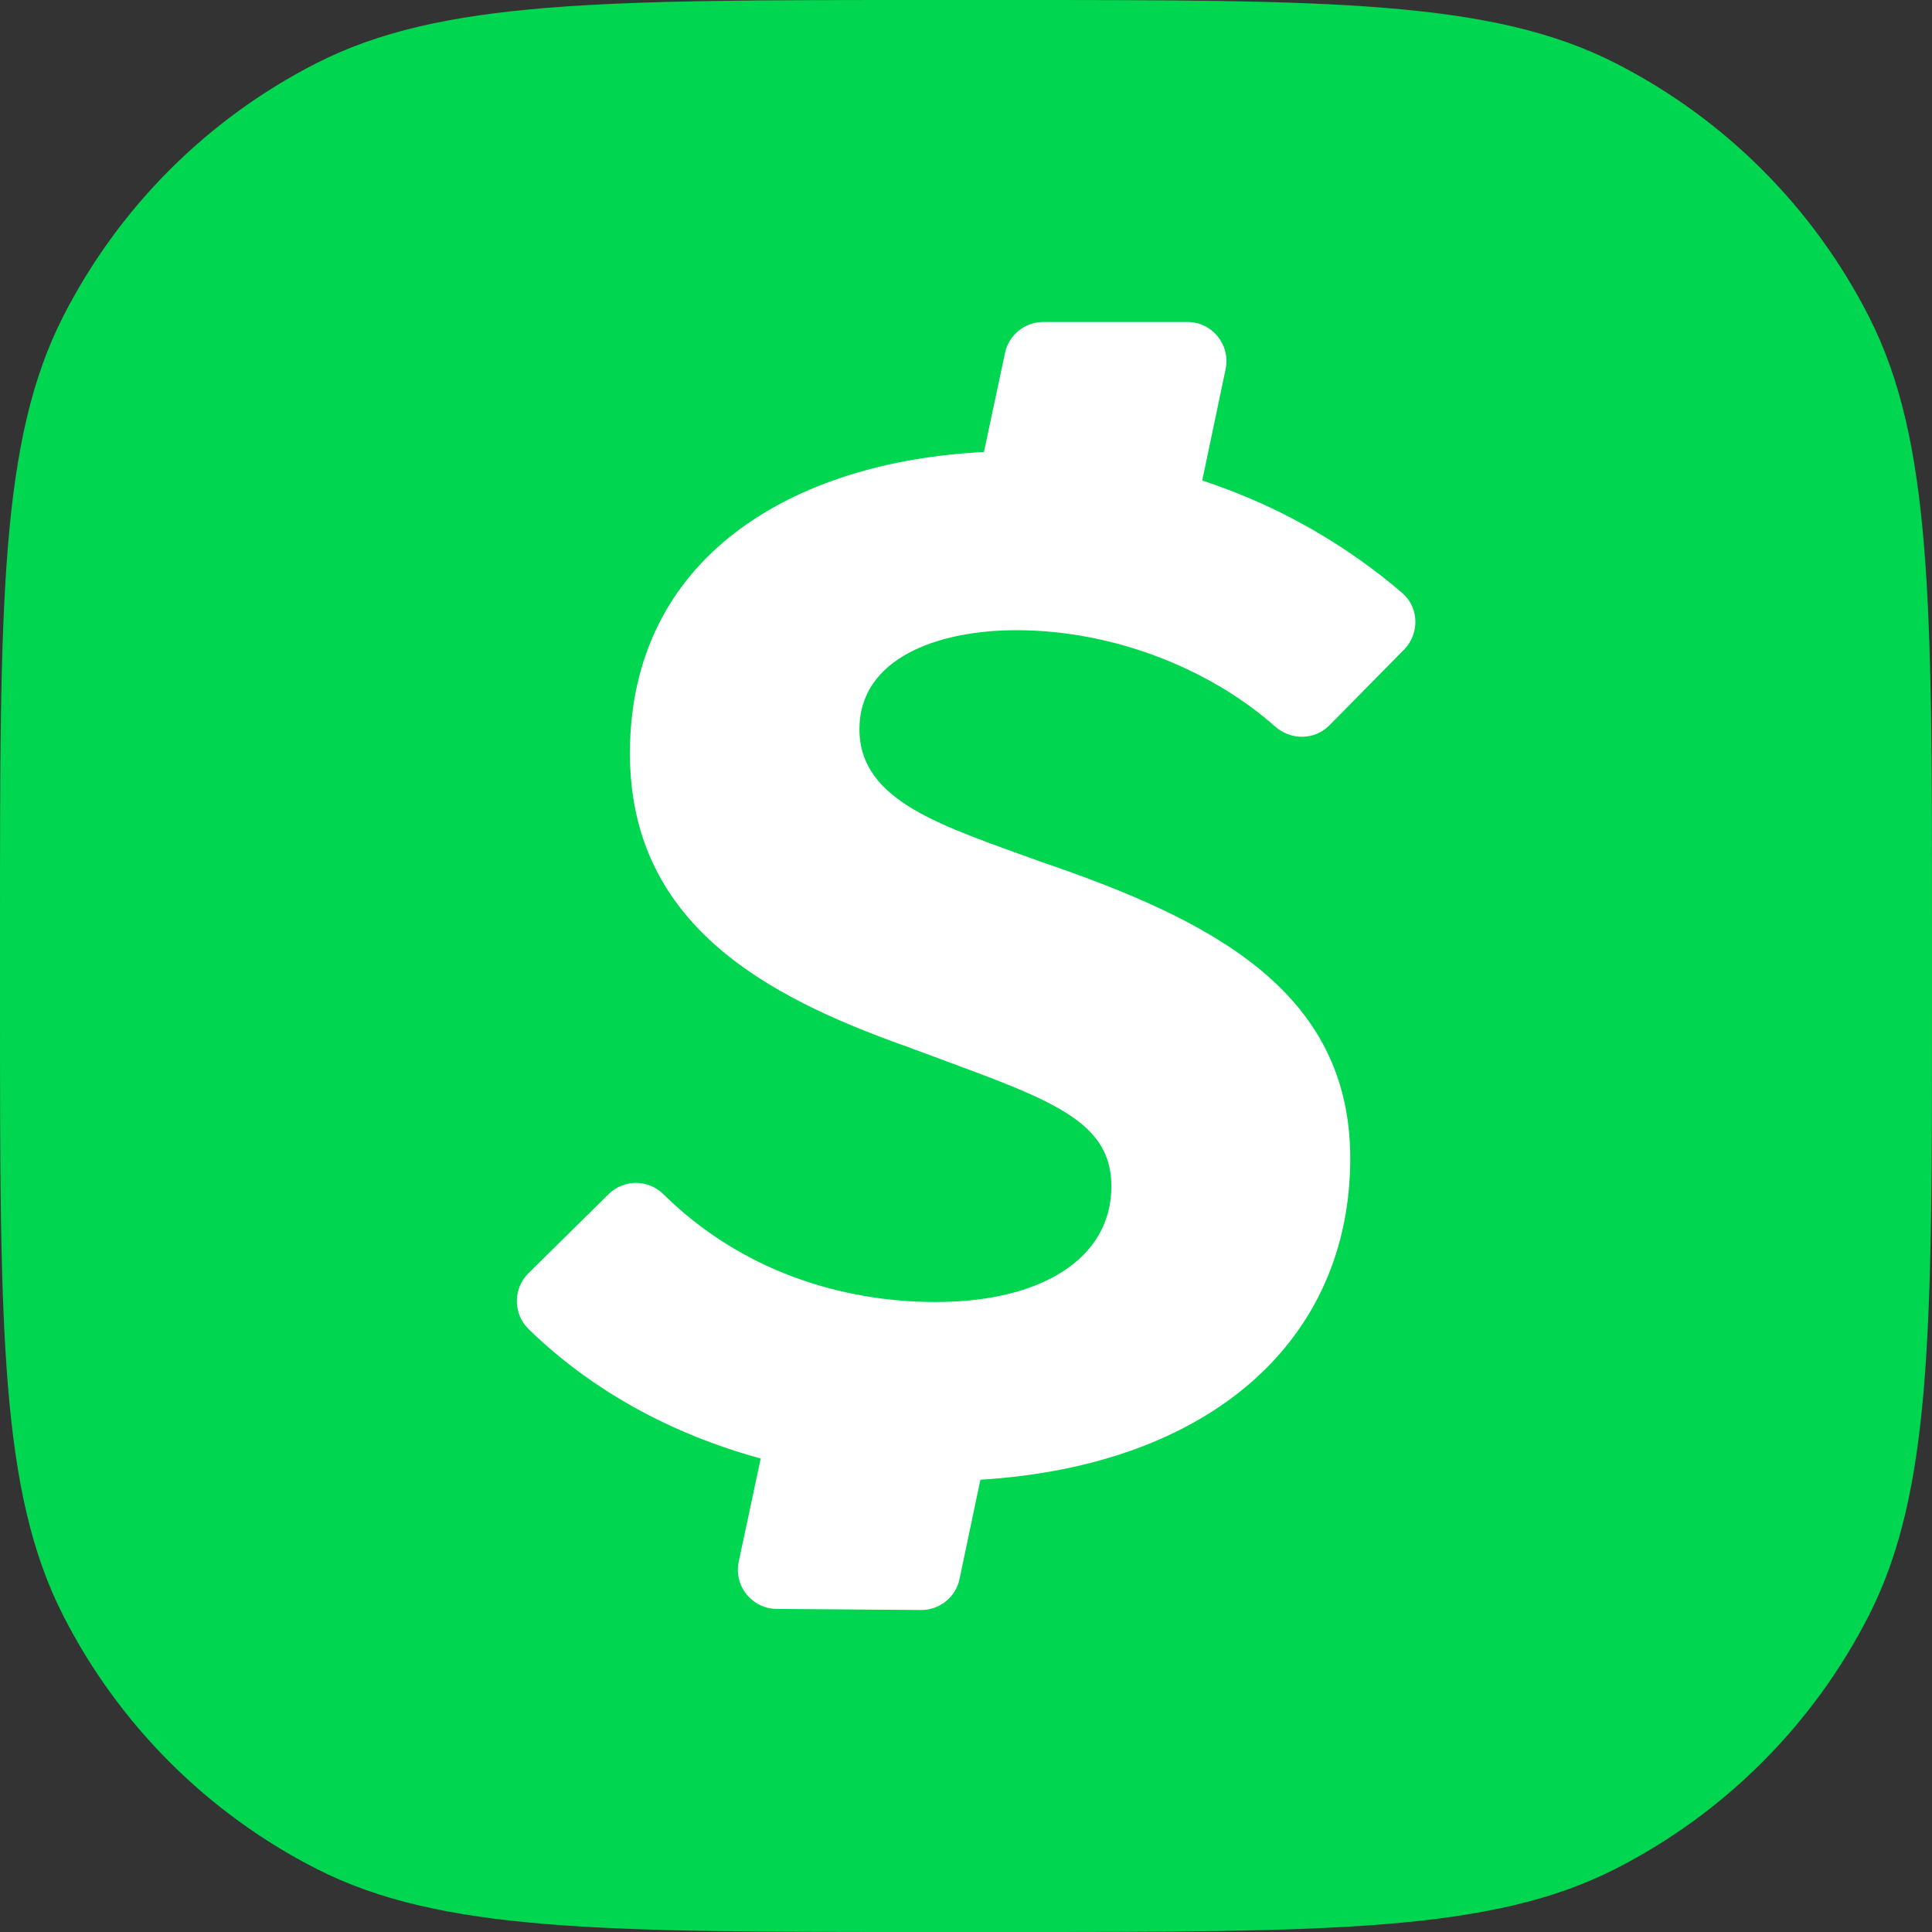
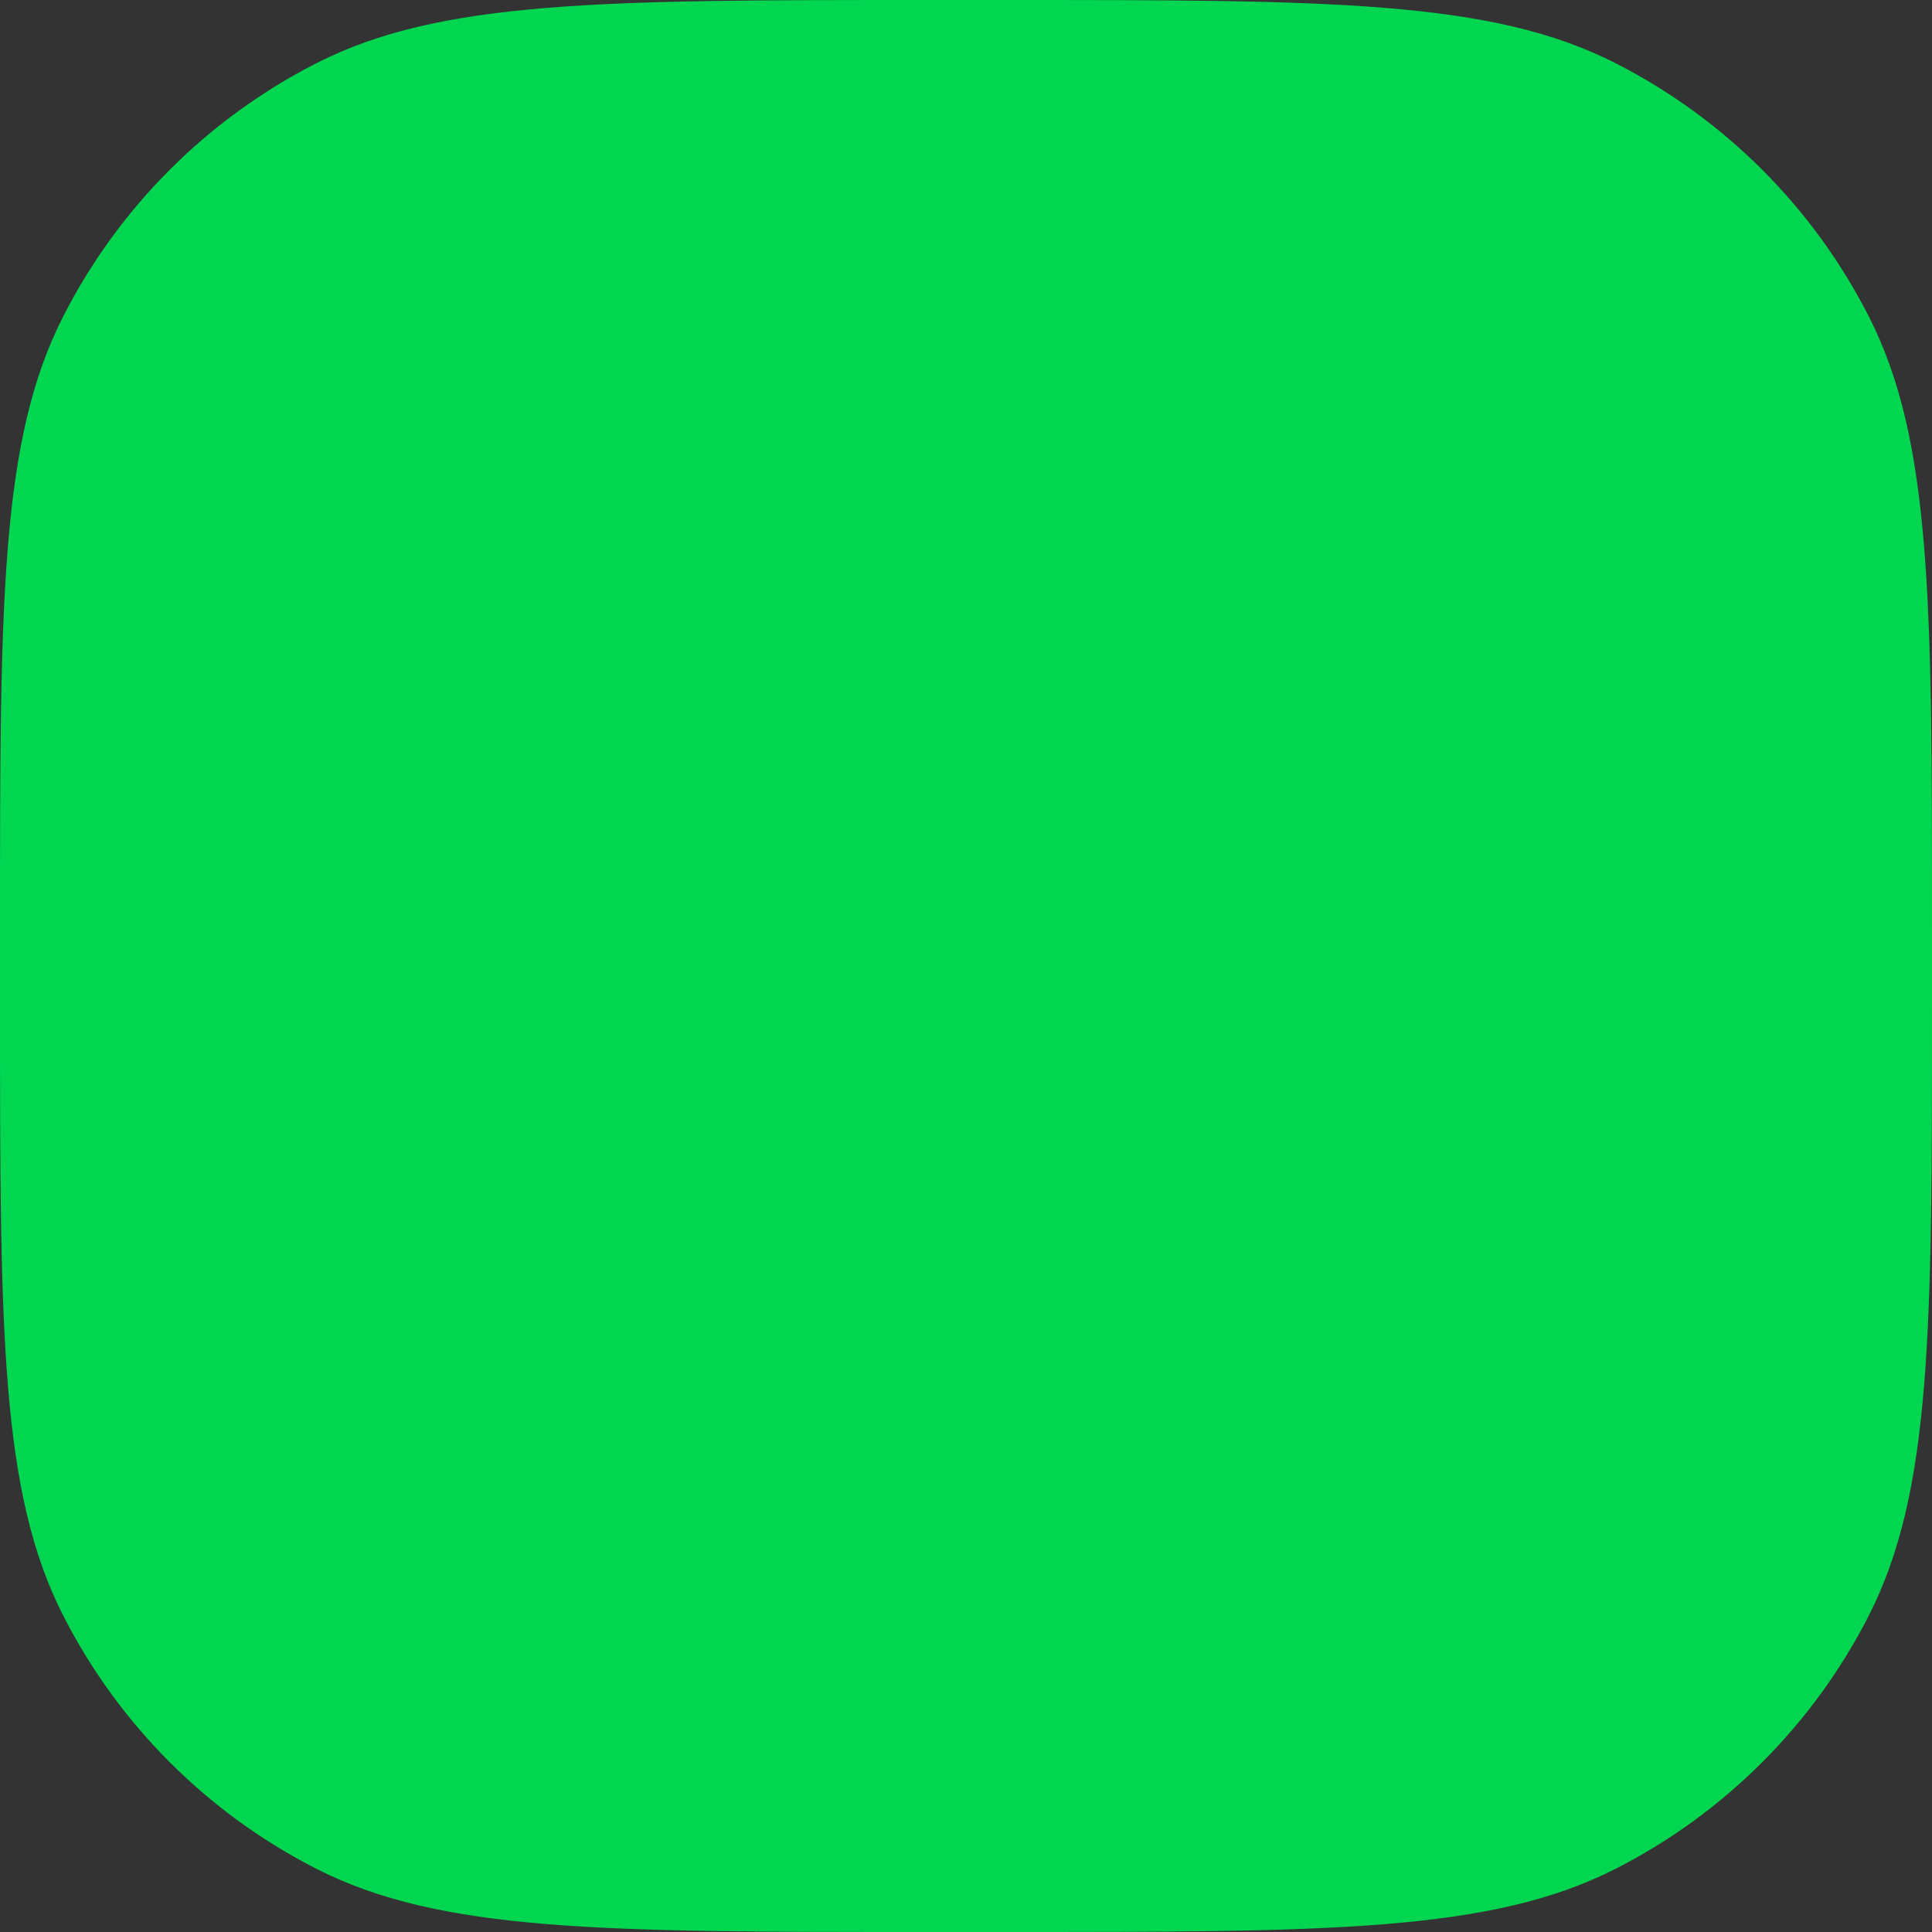
<svg xmlns="http://www.w3.org/2000/svg" width="400" height="400" viewBox="0 0 400 400" fill="none">
  <rect x="0" y="0" width="400" height="400" fill="#333333" stroke="none" />
  <path d="M0 192C0 124.794 0 91.191 13.079 65.521C24.584 42.942 42.942 24.584 65.521 13.079C91.191 0 124.794 0 192 0H208C275.206 0 308.809 0 334.479 13.079C357.058 24.584 375.416 42.942 386.921 65.521C400 91.191 400 124.794 400 192V208C400 275.206 400 308.809 386.921 334.479C375.416 357.058 357.058 375.416 334.479 386.921C308.809 400 275.206 400 208 400H192C124.794 400 91.191 400 65.521 386.921C42.942 375.416 24.584 357.058 13.079 334.479C0 308.809 0 275.206 0 208V192Z" fill="#00D64F" />
-   <path fill-rule="evenodd" clip-rule="evenodd" d="M210.392 130.477C231.119 130.477 250.985 138.87 263.965 150.39C267.248 153.305 272.162 153.287 275.243 150.165L290.687 134.501C293.945 131.195 293.826 125.782 290.307 122.761C279.944 113.852 266.031 105.091 248.907 99.482L253.751 76.417C254.801 71.39 250.973 66.665 245.833 66.665L215.989 66.665C212.173 66.665 208.873 69.336 208.078 73.07L203.715 93.582C164.043 95.565 130.419 115.359 130.419 155.975C130.419 191.137 158.238 206.207 187.6 216.635C215.42 227.064 230.098 230.934 230.098 245.612C230.098 260.682 215.42 269.568 193.779 269.568C174.05 269.568 153.383 263.056 137.345 247.244C134.199 244.14 129.166 244.116 126.02 247.221L109.425 263.591C106.178 266.79 106.208 272.049 109.478 275.218C122.418 287.777 138.799 296.87 157.496 301.963L152.943 323.331C151.881 328.34 155.674 333.065 160.802 333.106L190.693 333.332C194.539 333.361 197.88 330.673 198.664 326.904L202.979 306.361C250.48 303.429 279.552 277.61 279.552 239.819C279.552 205.05 250.581 190.365 215.42 178.388C195.328 171.04 177.937 166.024 177.937 150.96C177.937 136.282 194.171 130.477 210.392 130.477" fill="white" />
</svg>